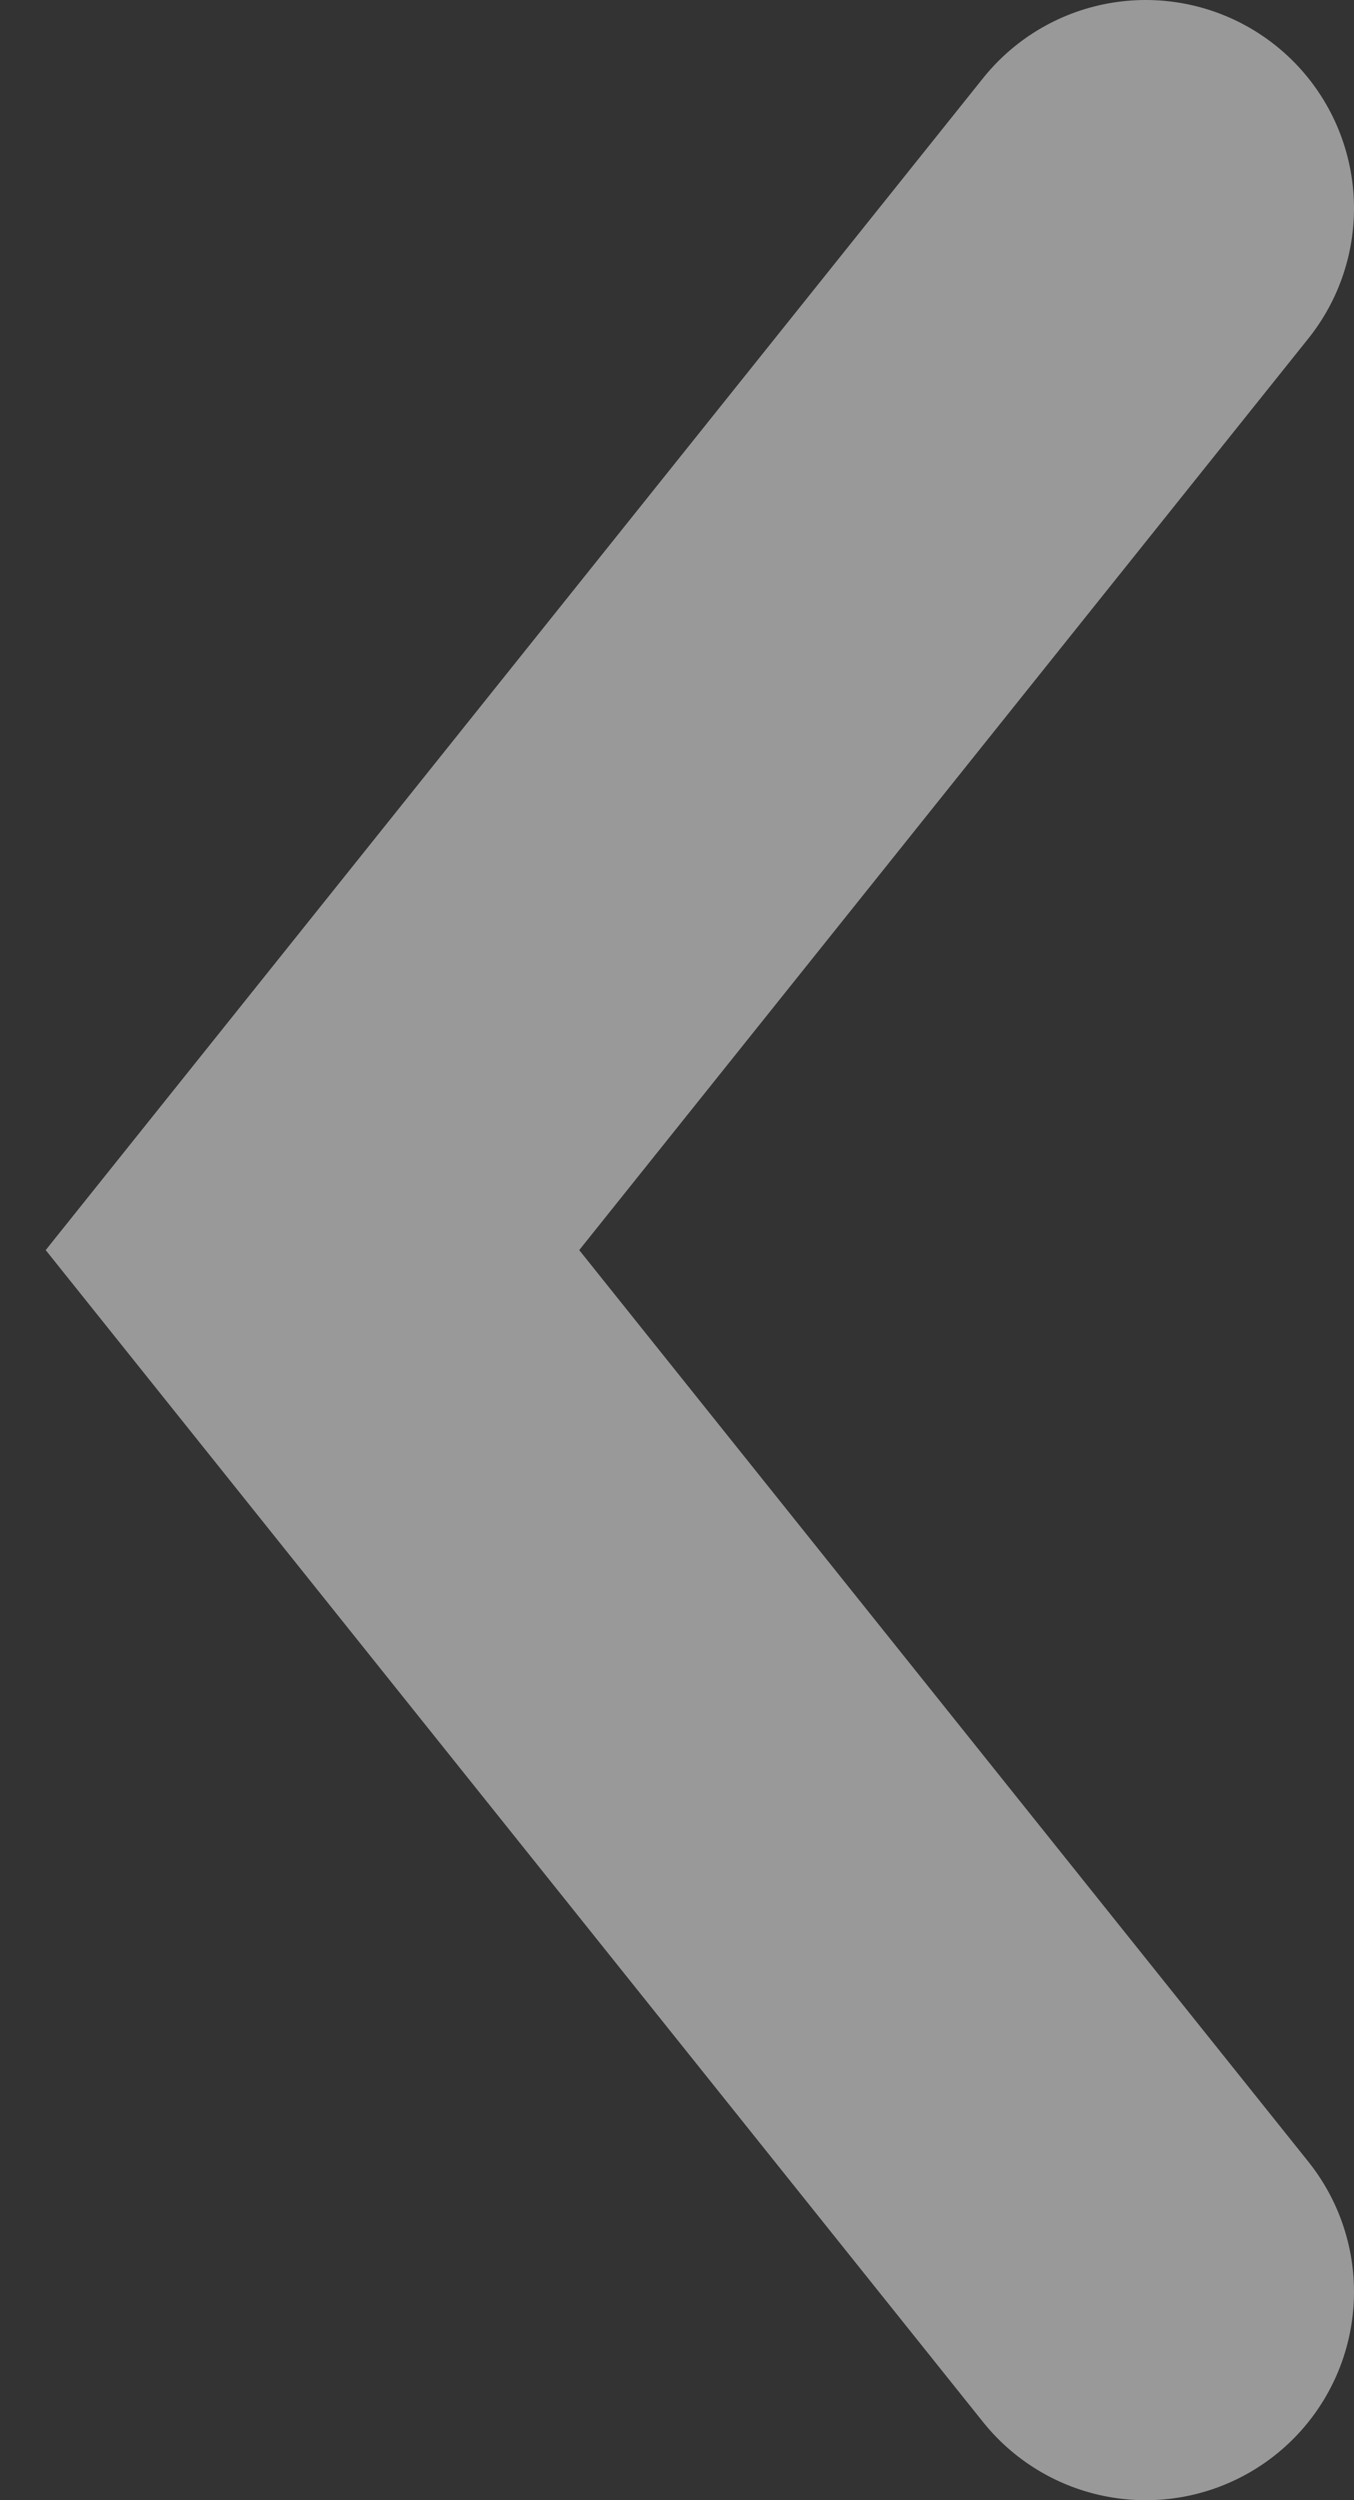
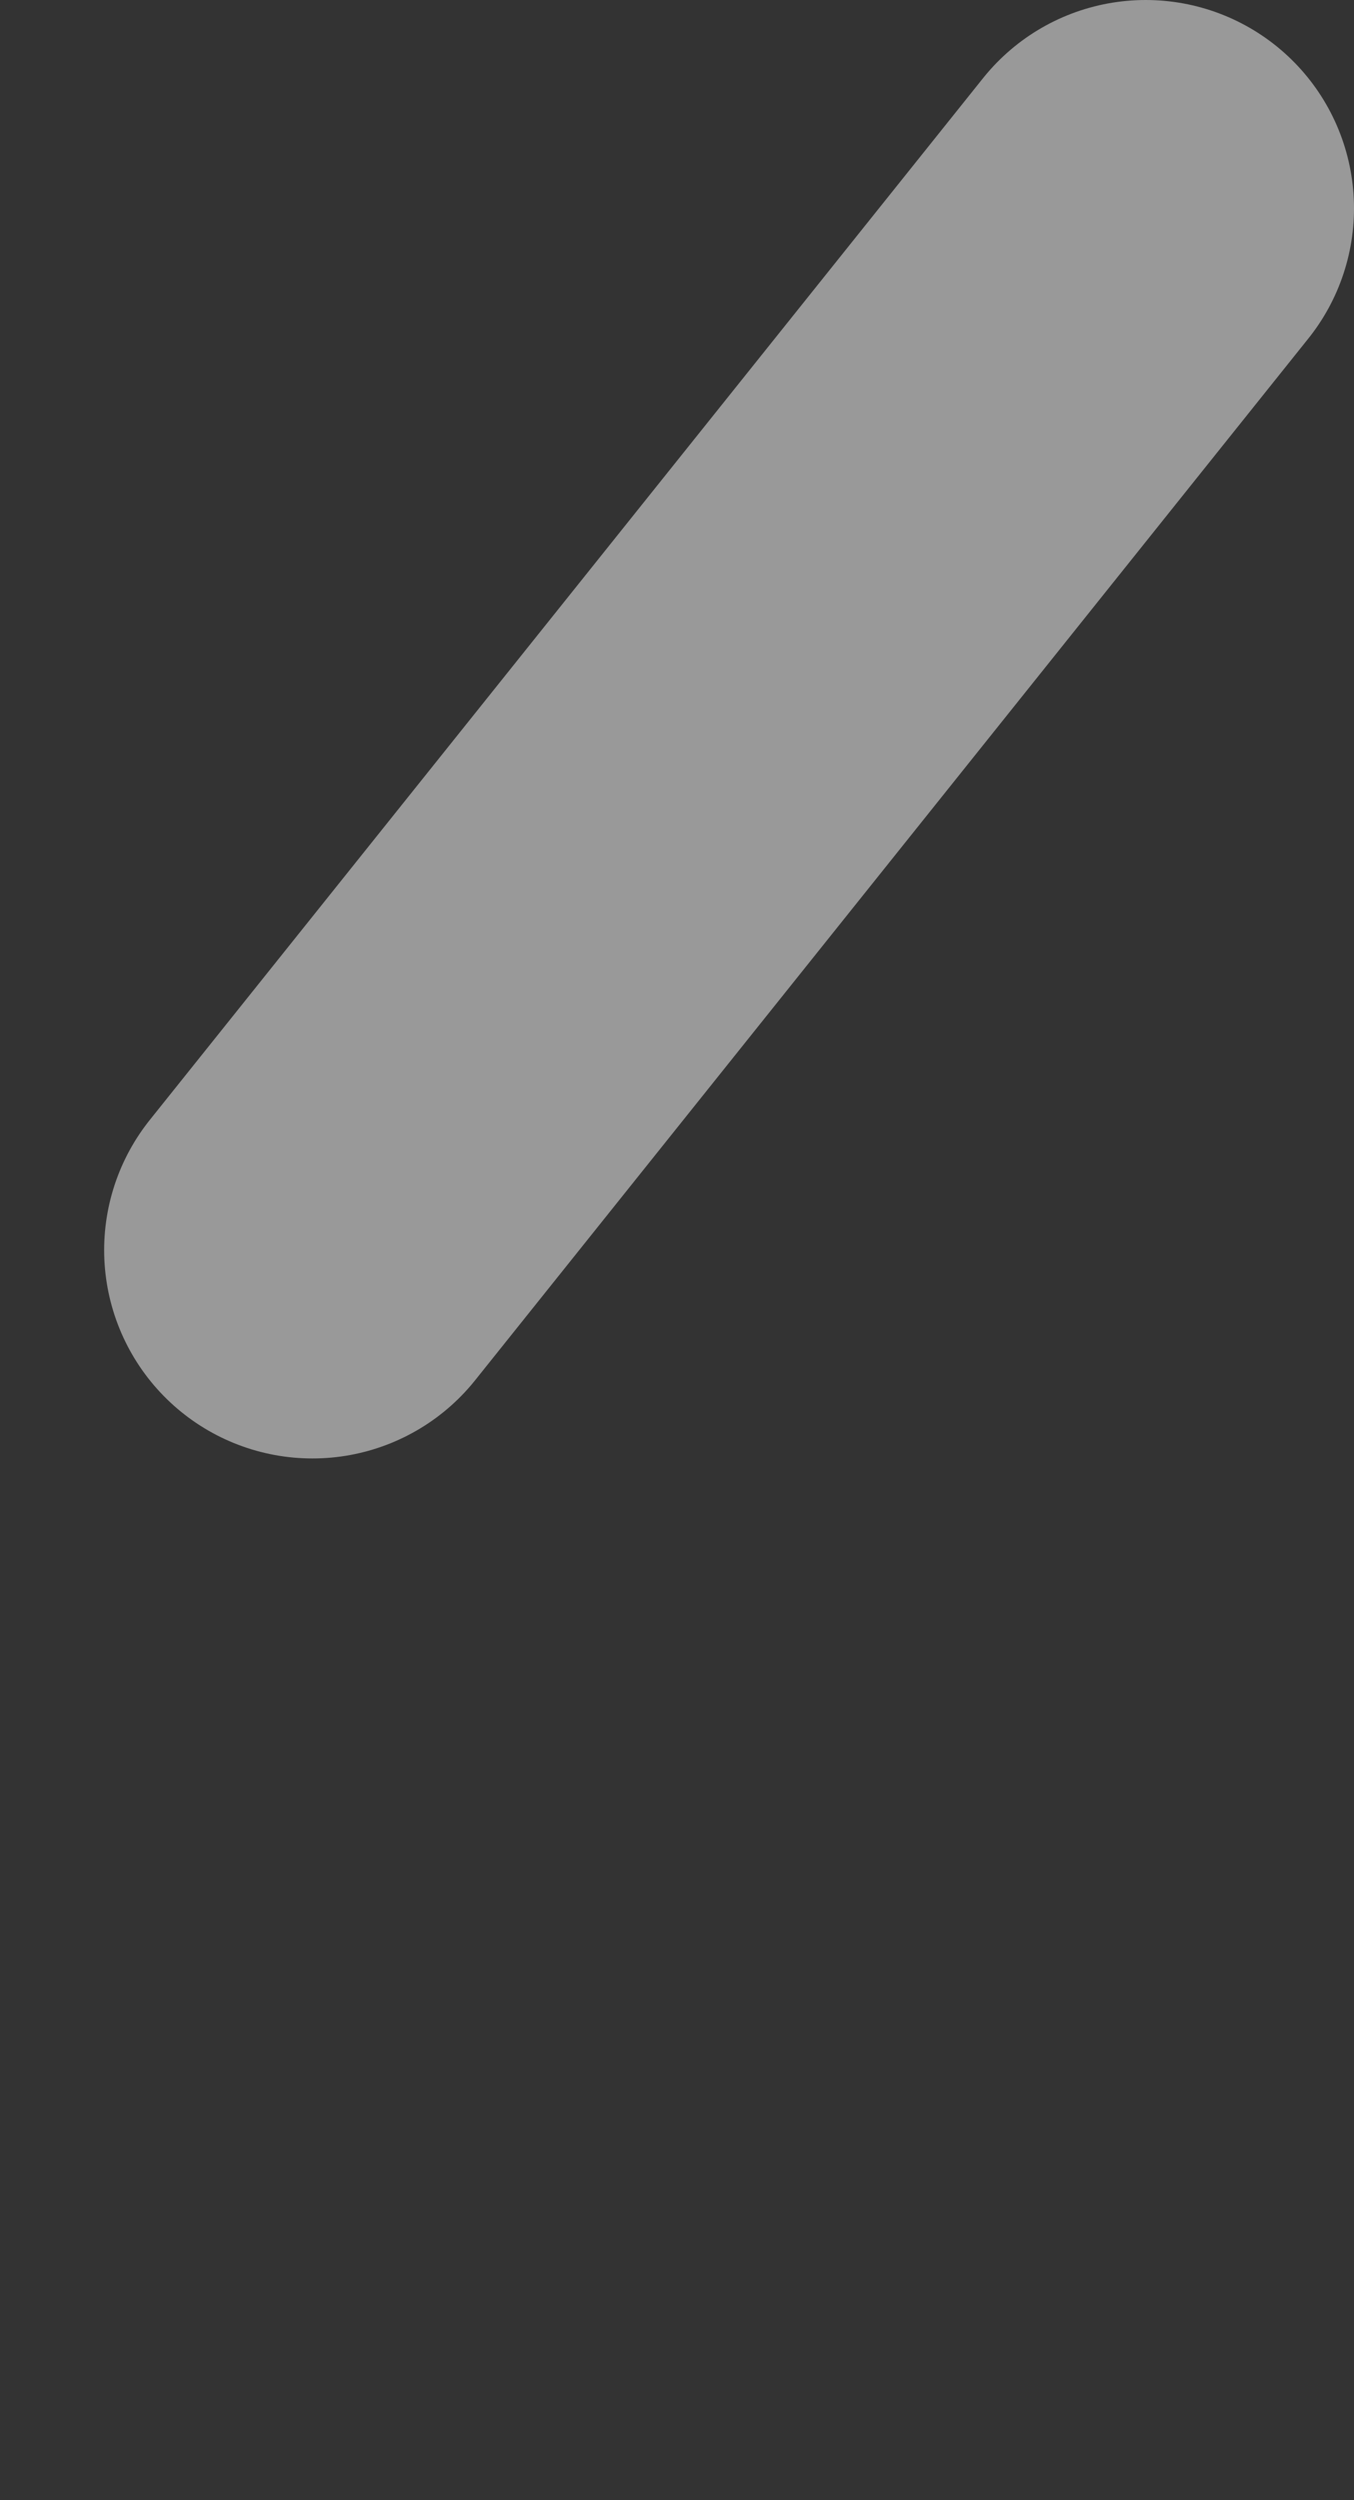
<svg xmlns="http://www.w3.org/2000/svg" width="13" height="24" viewBox="0 0 13 24" fill="none">
  <rect x="0" y="0" width="13" height="24" fill="#333333" stroke="none" />
-   <path d="M11 2L3 12L11 22" stroke="white" stroke-opacity="0.5" stroke-width="4" stroke-linecap="round" />
+   <path d="M11 2L3 12" stroke="white" stroke-opacity="0.5" stroke-width="4" stroke-linecap="round" />
</svg>